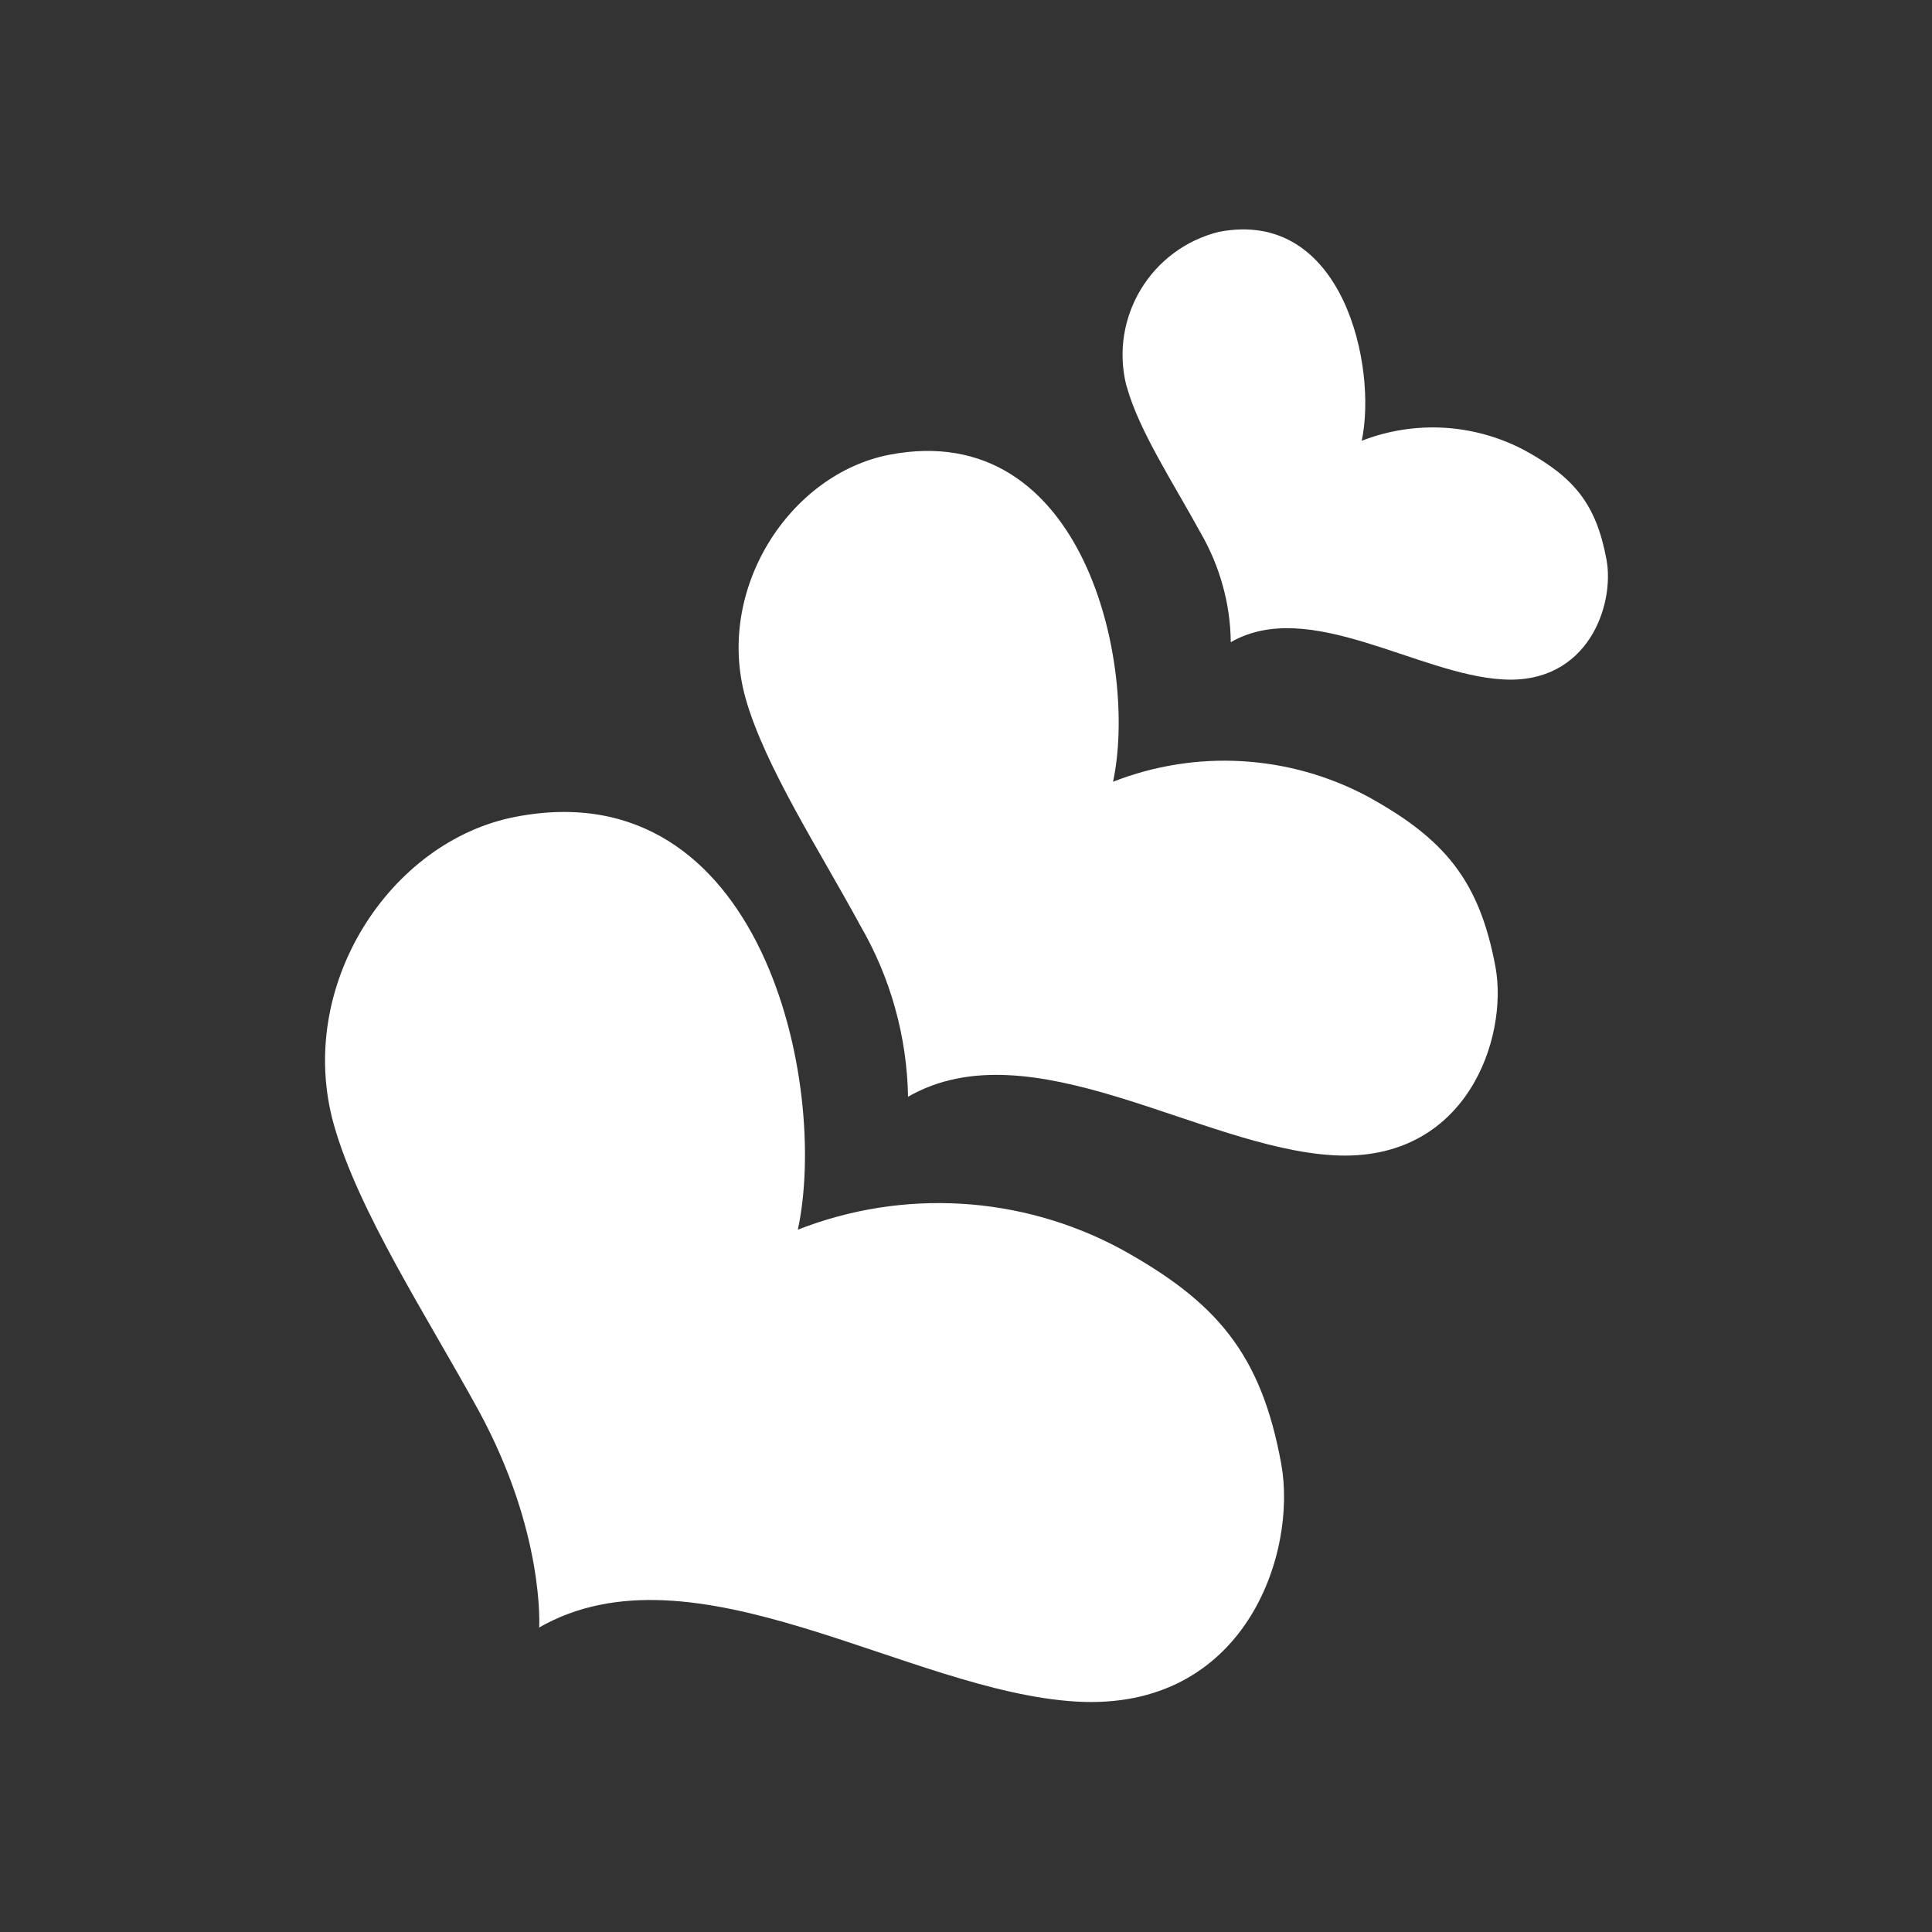
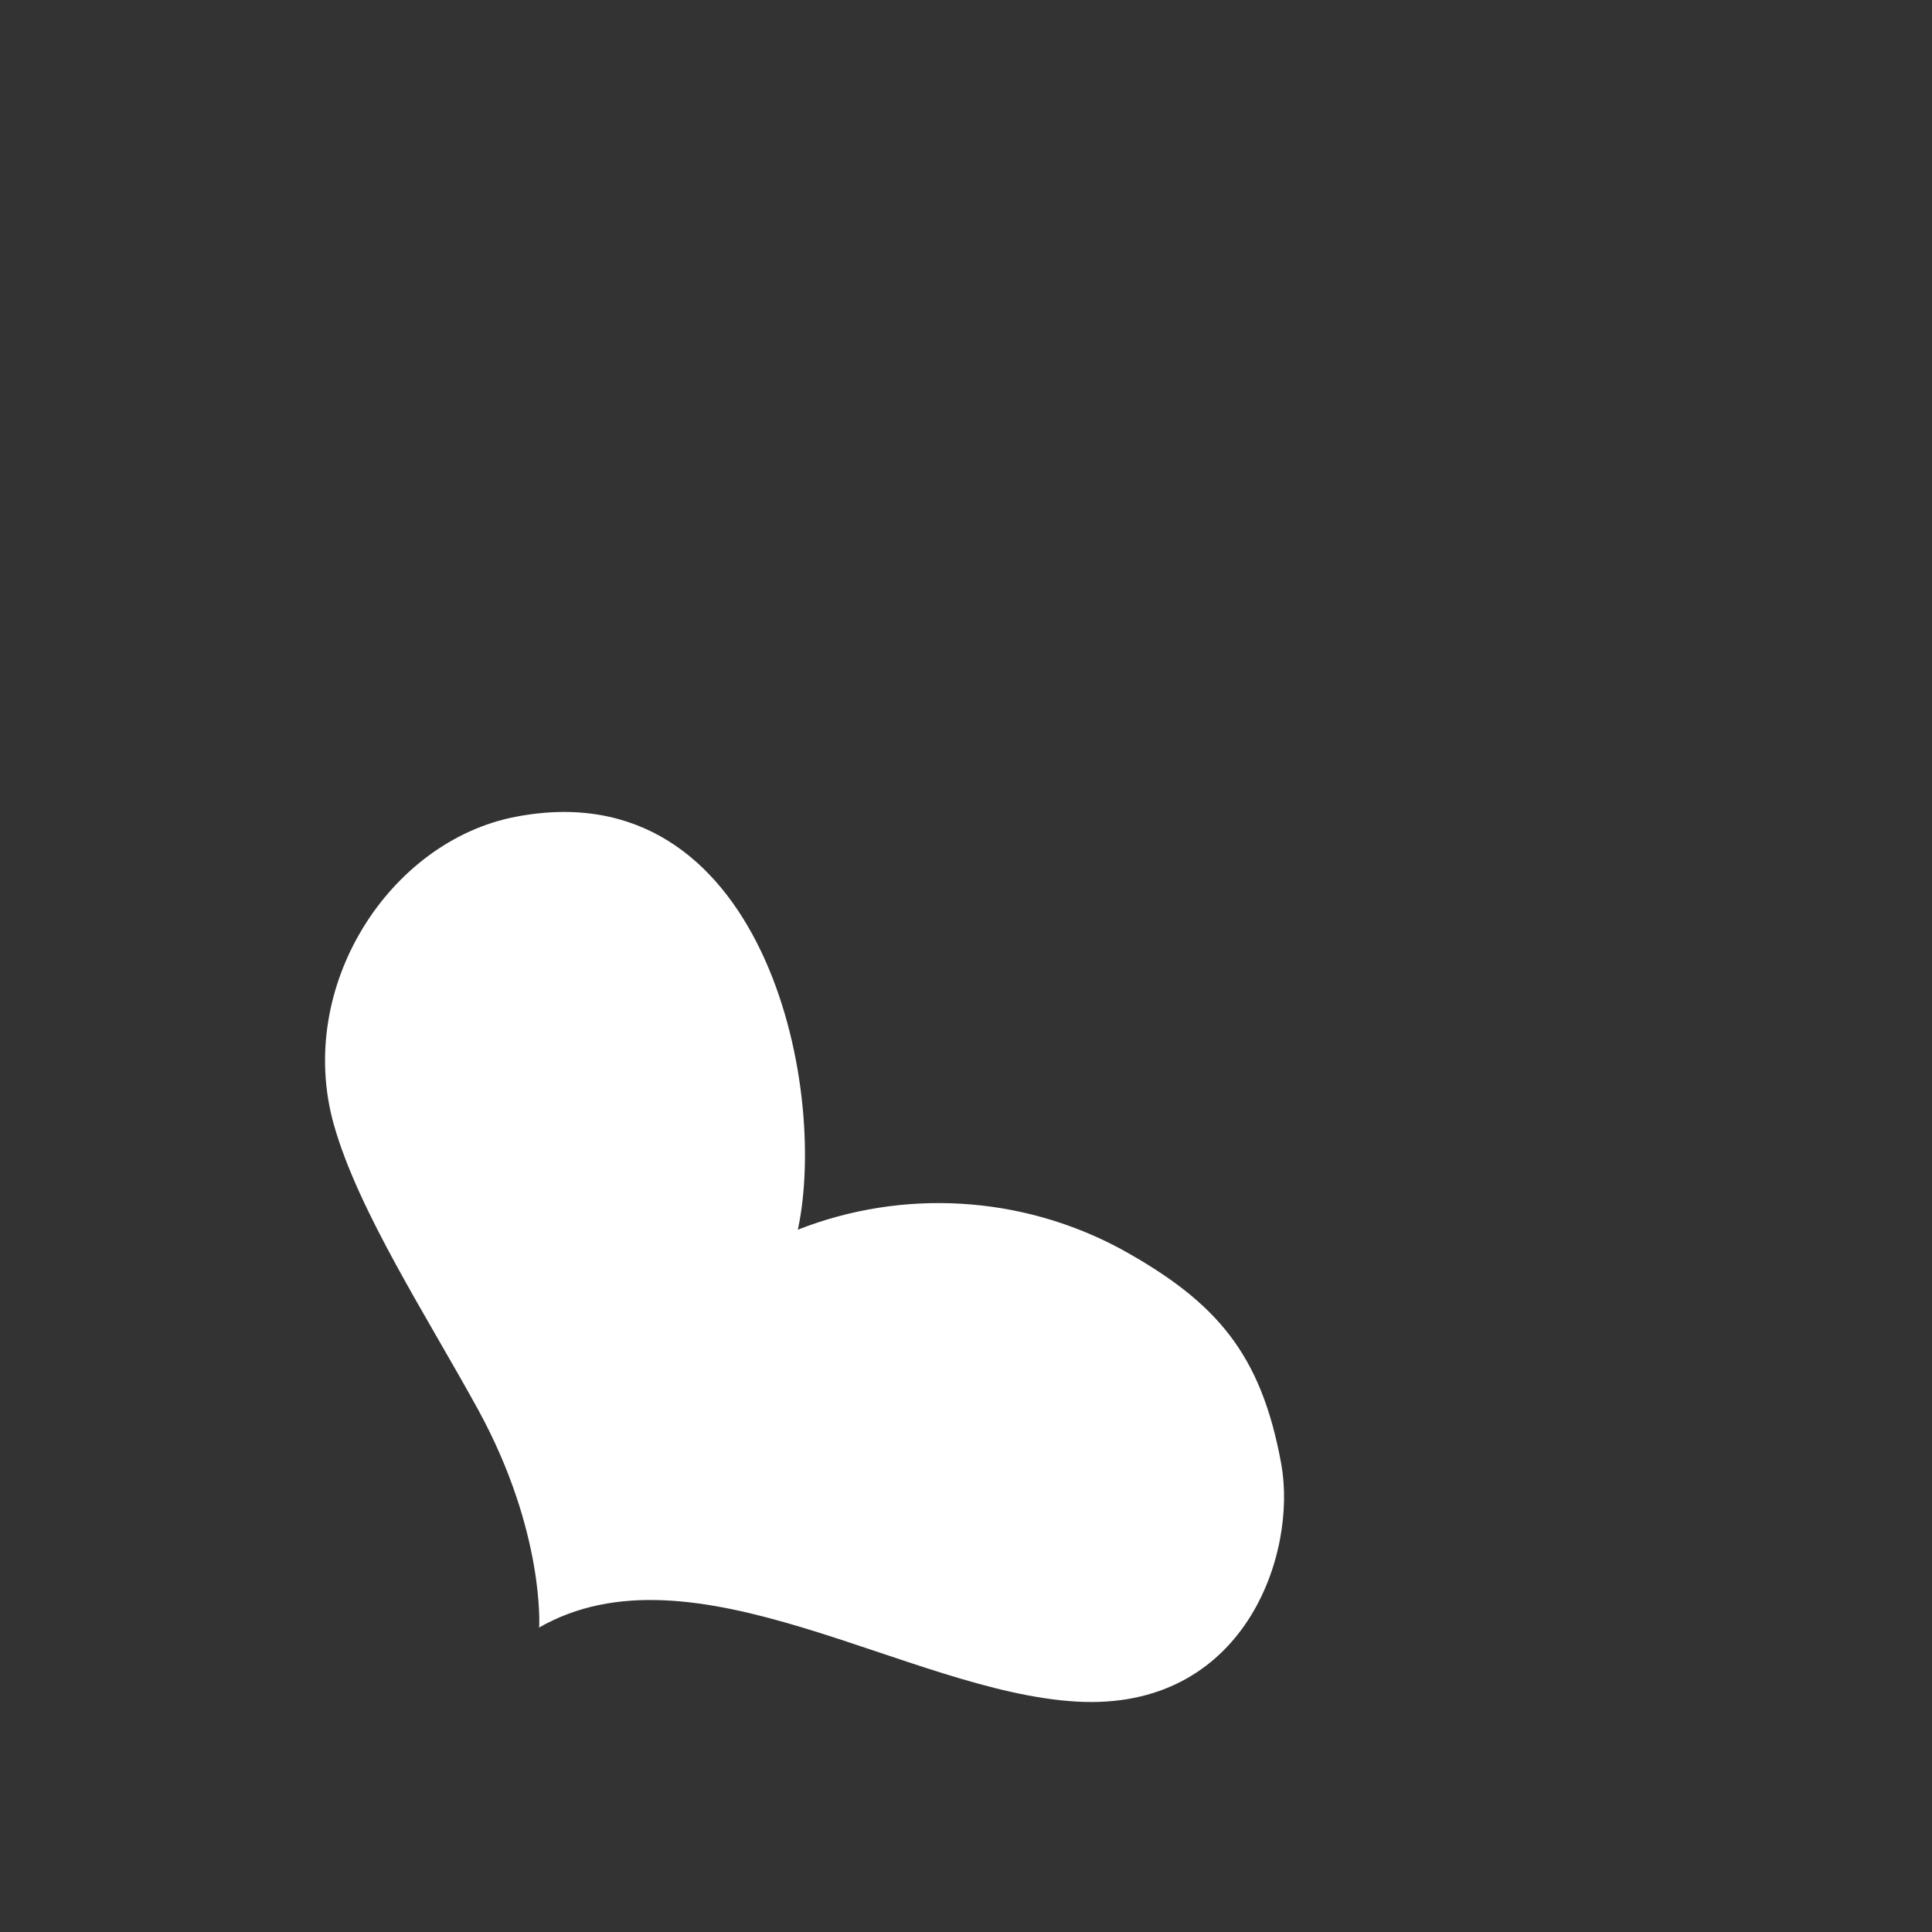
<svg xmlns="http://www.w3.org/2000/svg" id="_イヤー_1" viewBox="0 0 54 54">
  <rect x="0" y="0" width="54" height="54" fill="#333333" stroke="none" />
  <defs>
    <style>.cls-1{fill:#fff;}</style>
  </defs>
  <path id="_ス_6803" class="cls-1" d="M15.05,45.5c4.33-2.5,10.34,1.79,15.04,2.06s6.18-4.13,5.72-6.65c-.56-3.06-1.79-4.52-4.5-6.01-2.78-1.49-6.08-1.68-9.01-.53,.87-4.05-.99-12.87-7.89-11.54-3.53,.68-6.16,4.75-5.08,8.6,.68,2.42,2.62,5.39,4.05,8,1.85,3.4,1.69,6.05,1.69,6.05" />
-   <path id="_ス_6804" class="cls-1" d="M34.4,17.95c2.19-1.26,5.23,.91,7.61,1.04,2.38,.14,3.13-2.09,2.89-3.36-.29-1.55-.91-2.29-2.28-3.04-1.41-.75-3.07-.85-4.56-.27,.44-2.05-.51-6.51-3.99-5.84-1.9,.47-3.06,2.39-2.59,4.29l.02,.06c.34,1.22,1.33,2.73,2.05,4.05,.54,.93,.84,1.99,.85,3.06" />
-   <path id="_ス_6805" class="cls-1" d="M25.37,30.66c3.43-1.98,8.18,1.42,11.9,1.63,3.72,.21,4.89-3.27,4.53-5.26-.45-2.42-1.42-3.58-3.56-4.76-2.2-1.18-4.81-1.33-7.13-.42,.69-3.21-.79-10.19-6.25-9.14-2.79,.54-4.88,3.76-4.02,6.81,.54,1.91,2.08,4.27,3.2,6.34,.85,1.46,1.31,3.11,1.34,4.79" />
</svg>